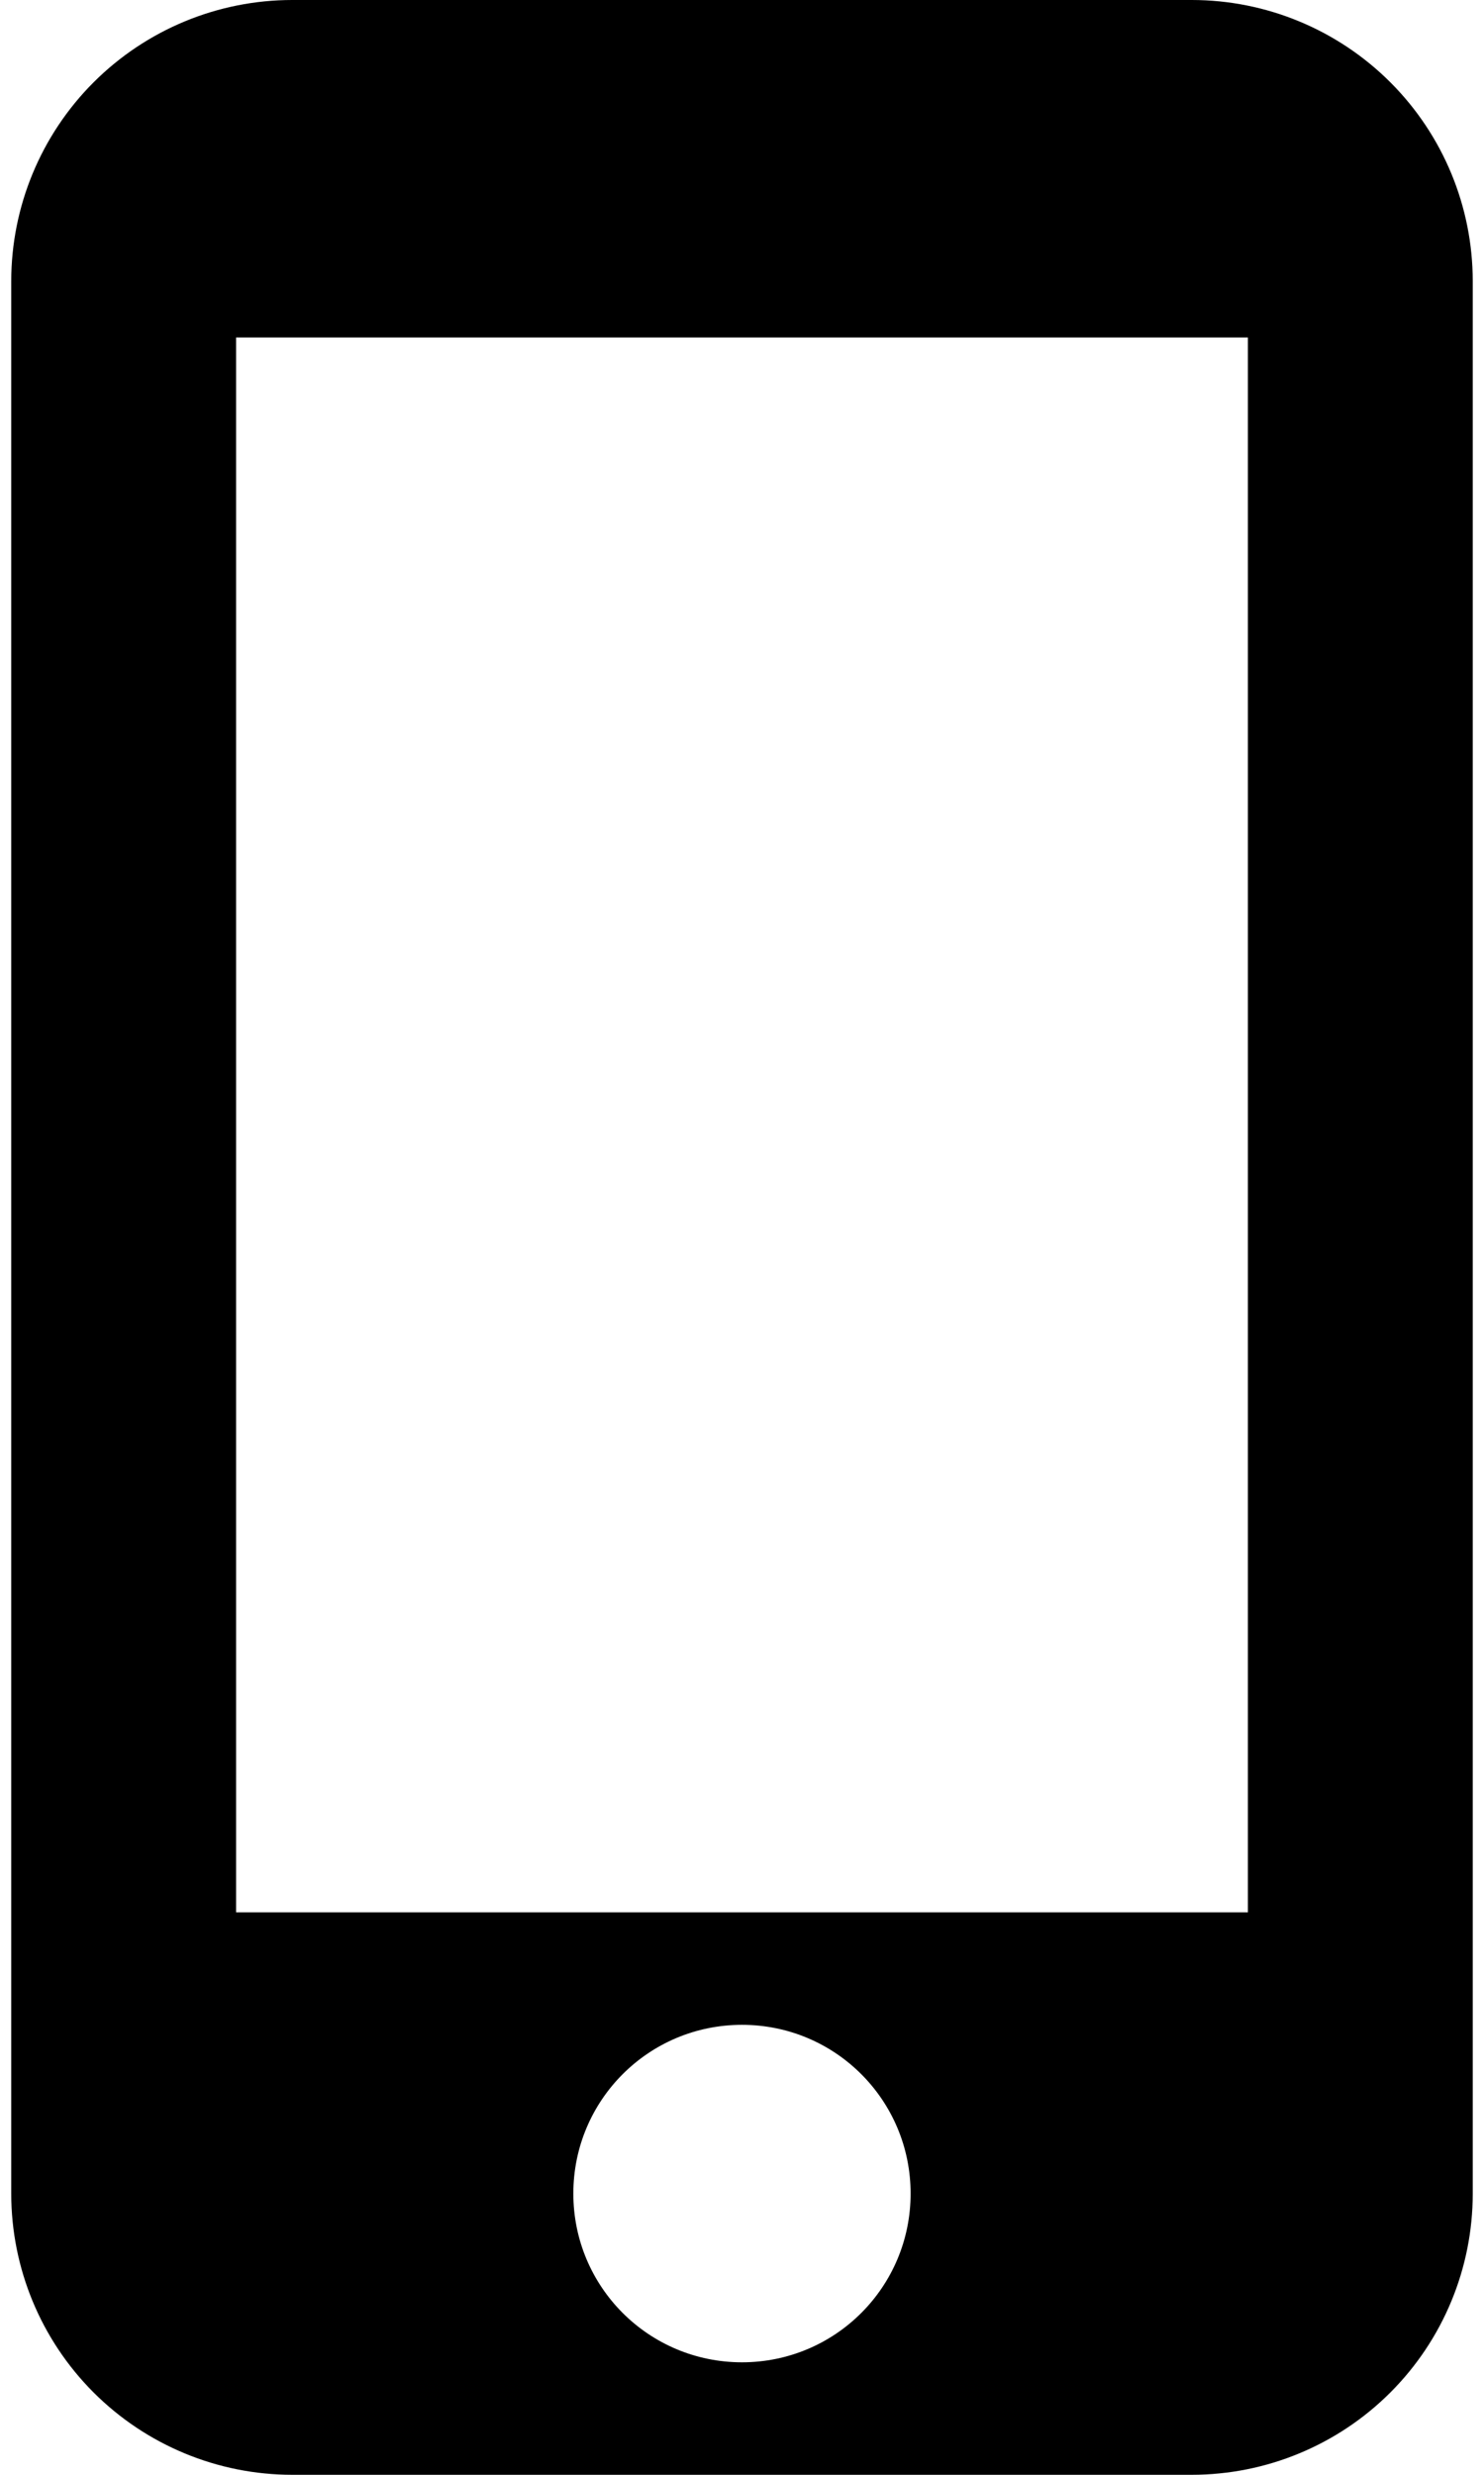
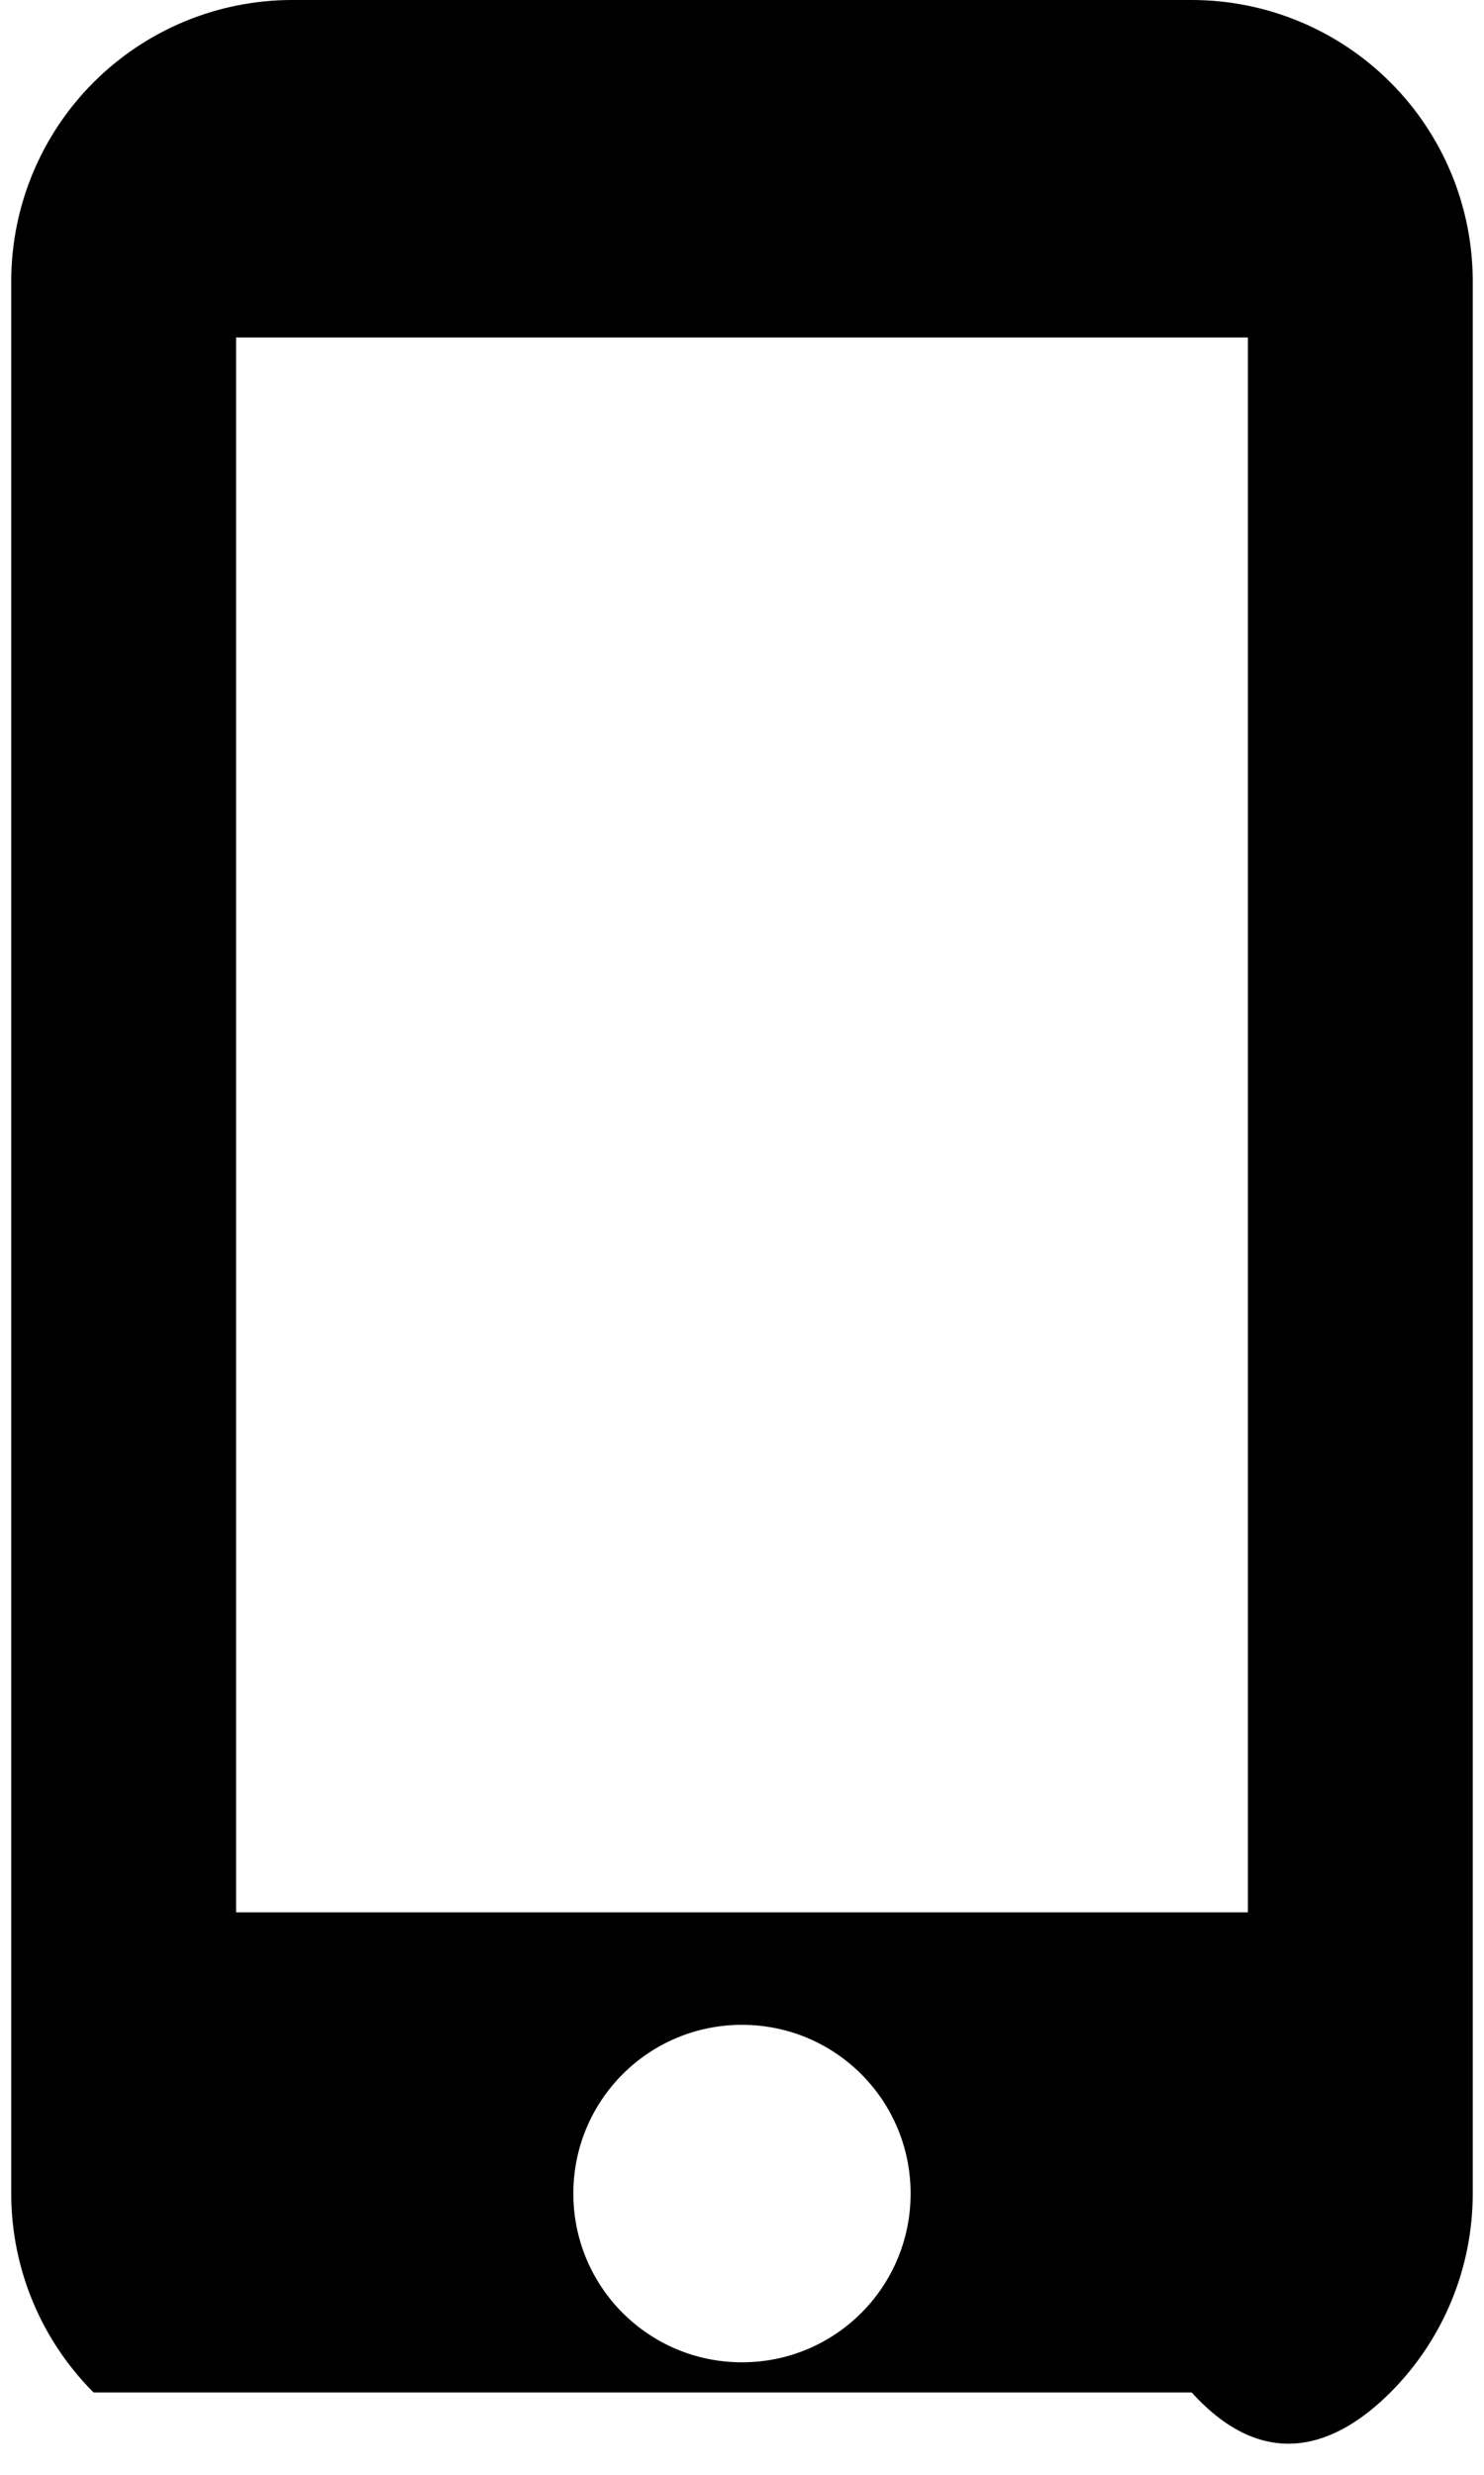
<svg xmlns="http://www.w3.org/2000/svg" width="63" height="105" viewBox="0 0 63 105" fill="none">
-   <path d="M50.59 0H12.408C9.244 0 6.209 1.257 3.971 3.495C1.734 5.732 0.477 8.767 0.477 11.932V93.068C0.477 96.233 1.734 99.268 3.971 101.505C6.209 103.743 9.244 105 12.408 105H50.59C53.755 105 56.79 103.743 59.027 101.505C61.265 99.268 62.522 96.233 62.522 93.068V11.932C62.522 8.767 61.265 5.732 59.027 3.495C56.79 1.257 53.755 0 50.59 0ZM31.499 100.227C27.538 100.227 24.34 97.029 24.34 93.068C24.34 89.107 27.538 85.909 31.499 85.909C35.461 85.909 38.658 89.107 38.658 93.068C38.658 97.029 35.461 100.227 31.499 100.227ZM52.977 81.136H10.022V14.318H52.977V81.136Z" fill="black" />
+   <path d="M50.59 0H12.408C9.244 0 6.209 1.257 3.971 3.495C1.734 5.732 0.477 8.767 0.477 11.932V93.068C0.477 96.233 1.734 99.268 3.971 101.505H50.59C53.755 105 56.79 103.743 59.027 101.505C61.265 99.268 62.522 96.233 62.522 93.068V11.932C62.522 8.767 61.265 5.732 59.027 3.495C56.79 1.257 53.755 0 50.59 0ZM31.499 100.227C27.538 100.227 24.34 97.029 24.34 93.068C24.34 89.107 27.538 85.909 31.499 85.909C35.461 85.909 38.658 89.107 38.658 93.068C38.658 97.029 35.461 100.227 31.499 100.227ZM52.977 81.136H10.022V14.318H52.977V81.136Z" fill="black" />
</svg>